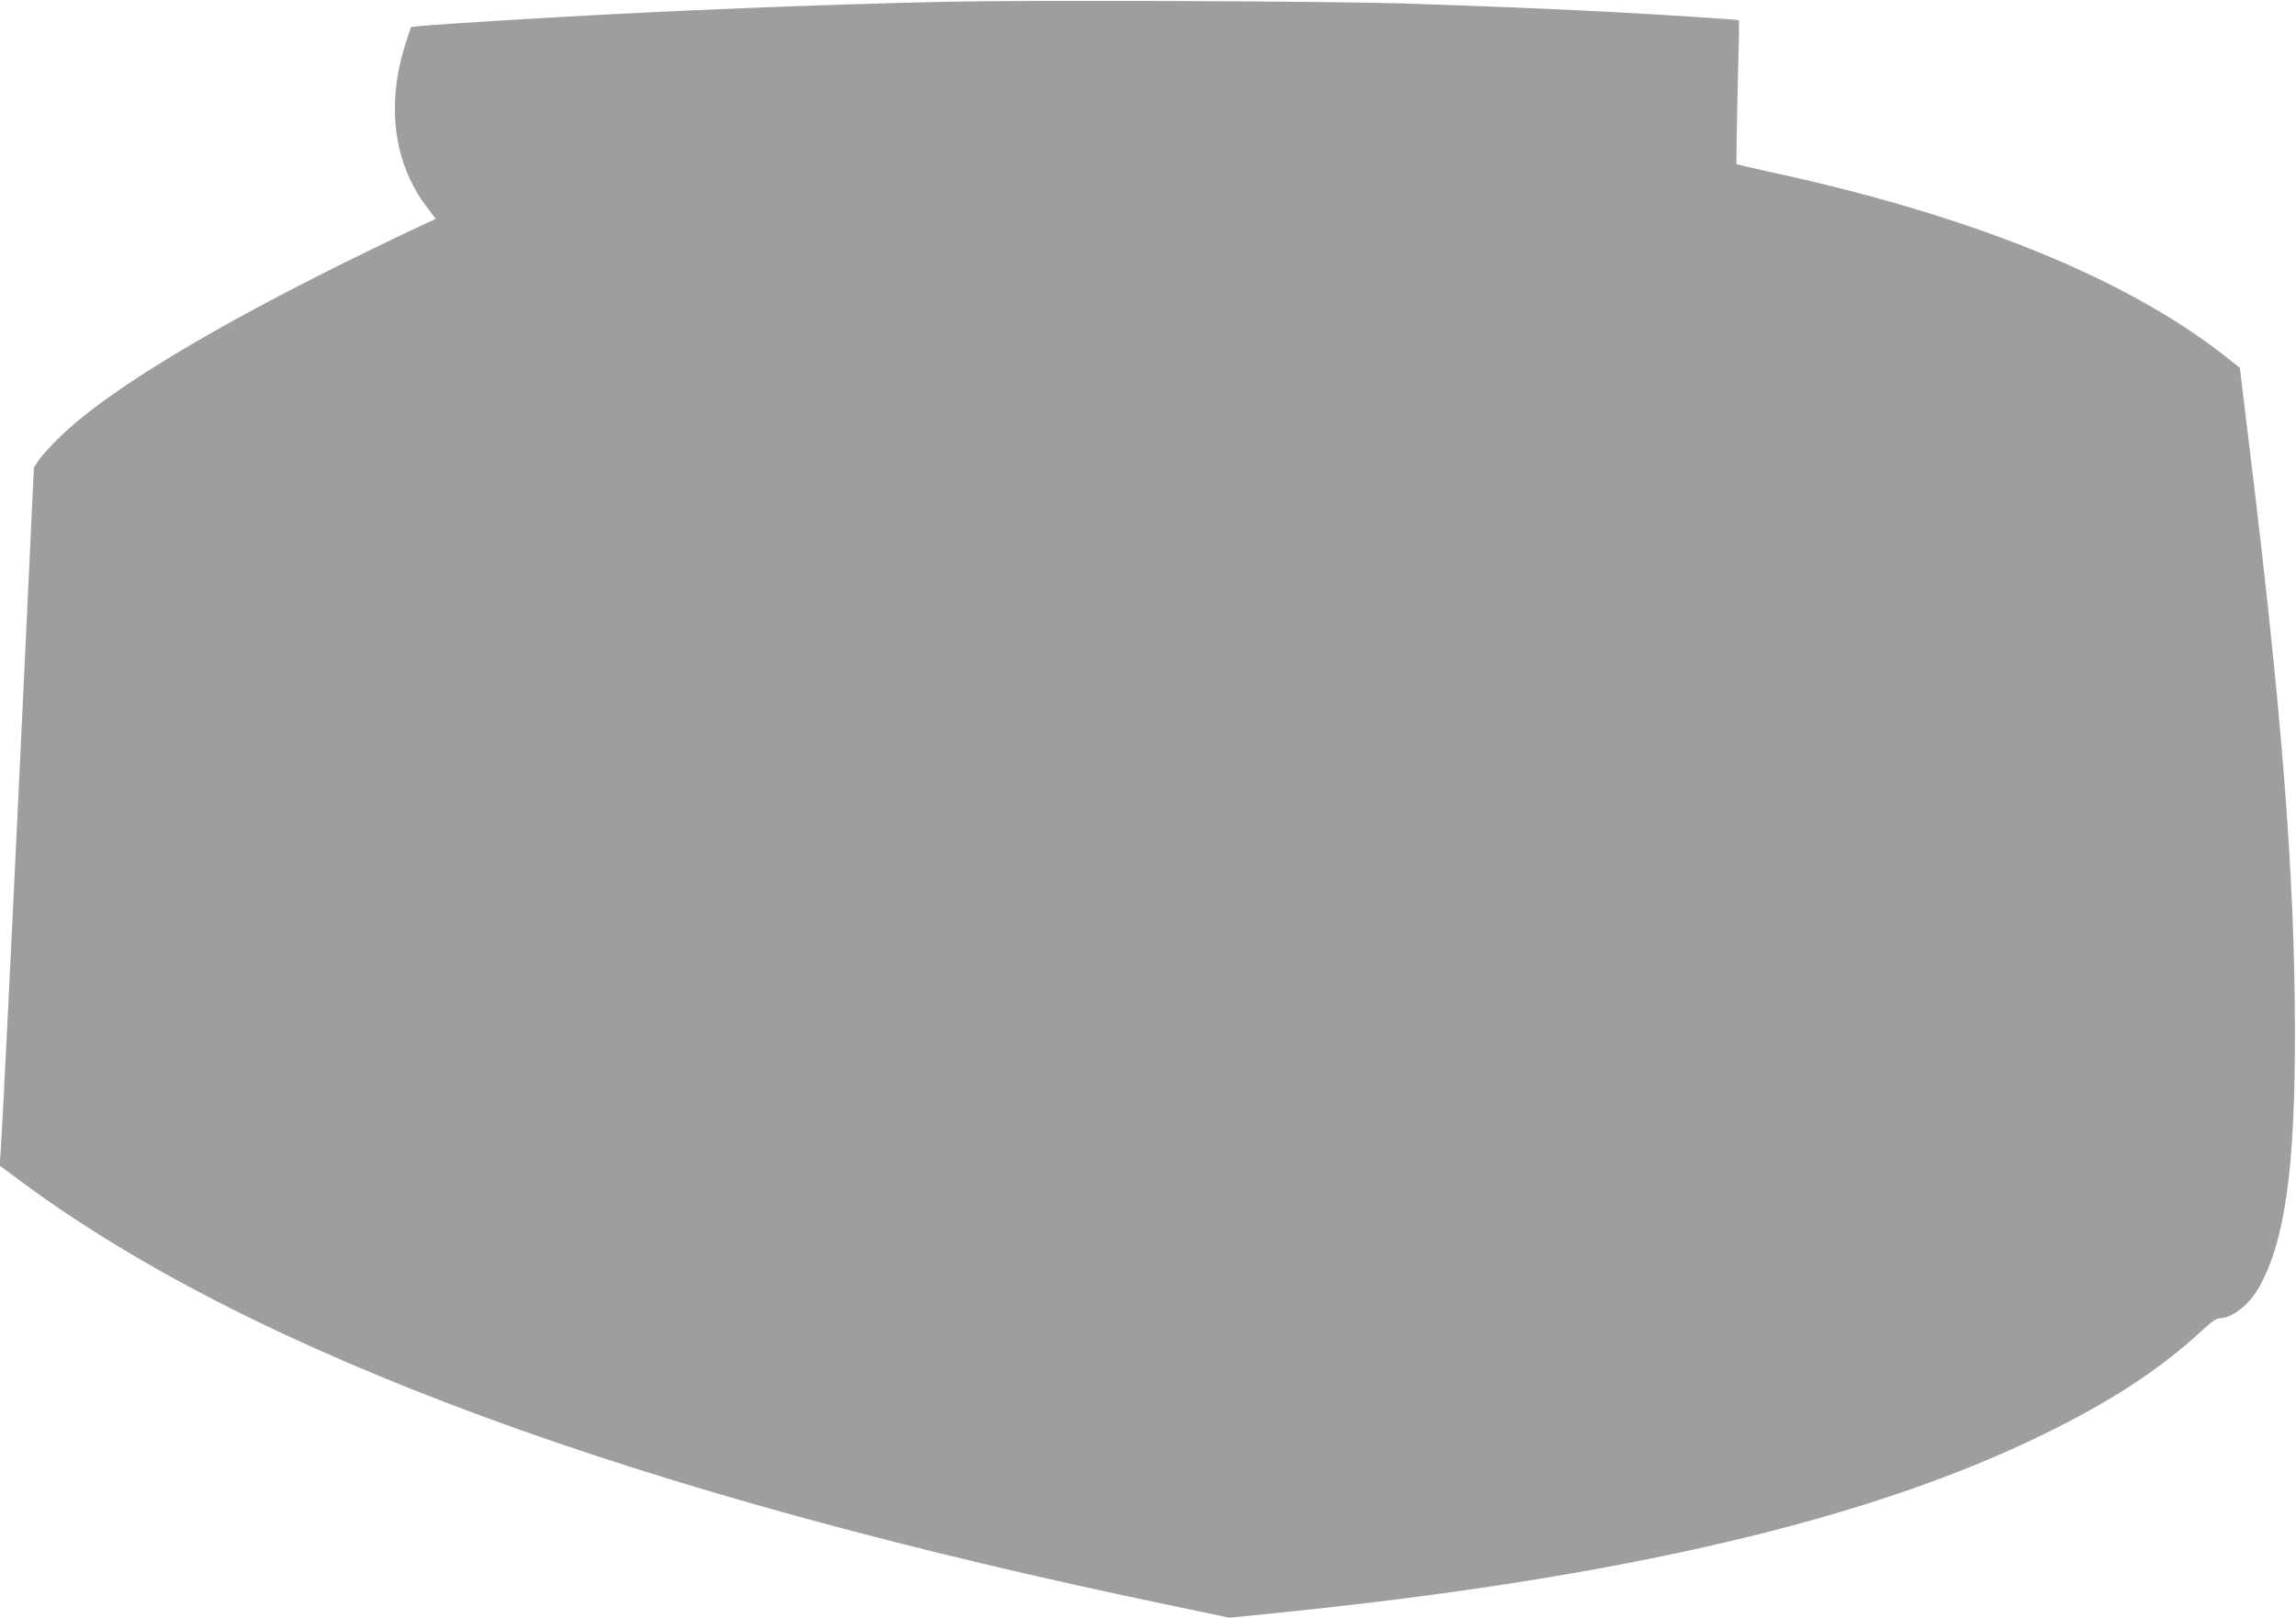
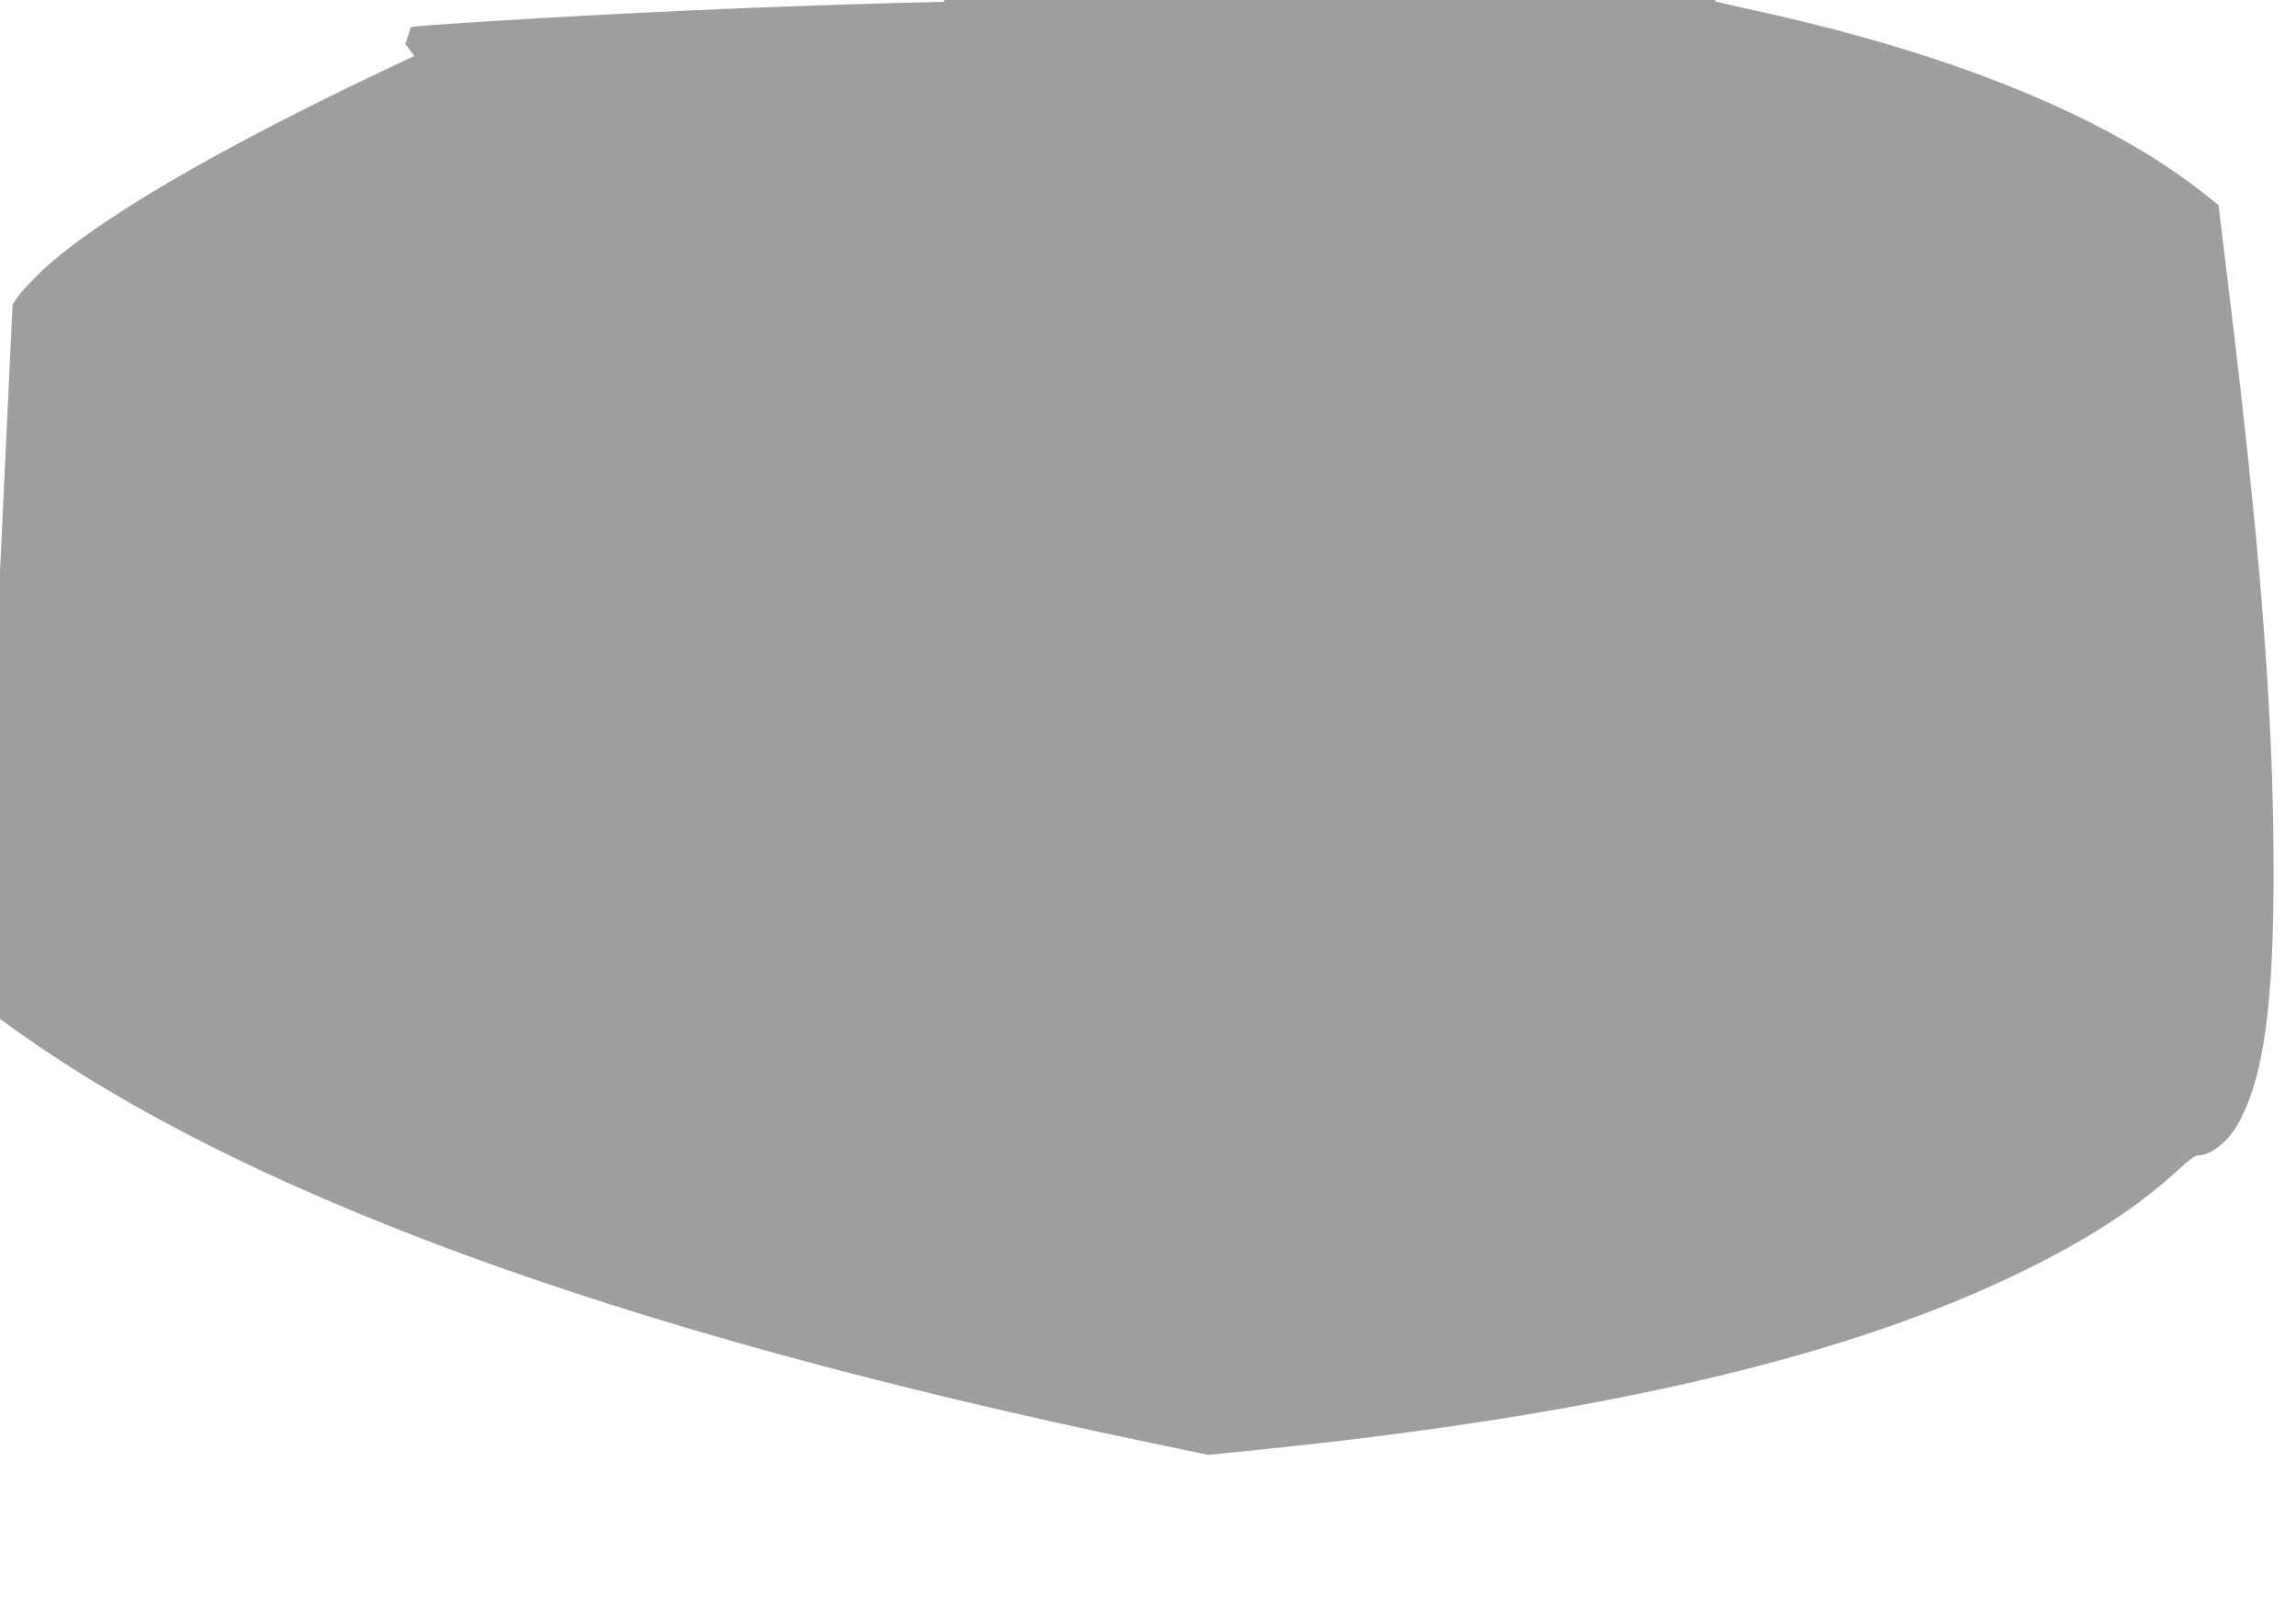
<svg xmlns="http://www.w3.org/2000/svg" version="1.0" width="1280pt" height="902pt" viewBox="0 0 1280 902" preserveAspectRatio="xMidYMid meet">
  <g transform="translate(0,902) scale(0.1,-0.1)" fill="#9e9e9e" stroke="none">
-     <path d="M5265 9010 c-733 -17 -1490 -47 -2230 -90 -345 -20 -661 -41 -702 -46 l-42 -5 -31 -95 c-108 -339 -66 -664 119 -908 l50 -66 -132 -62 c-982 -464 -1676 -872 -1967 -1158 -48 -47 -99 -103 -114 -126 l-27 -41 -59 -1254 c-73 -1546 -118 -2448 -126 -2556 l-6 -82 123 -91 c1292 -957 3429 -1744 6424 -2365 l309 -65 296 30 c1888 193 3263 514 4235 989 385 188 650 361 893 584 49 46 80 67 97 67 69 0 165 76 220 174 144 258 201 667 199 1436 -1 863 -73 1771 -256 3267 l-51 422 -81 64 c-554 437 -1424 789 -2551 1031 -93 21 -171 39 -174 41 -2 3 1 184 6 402 6 219 9 399 8 400 -2 4 -436 32 -745 48 -352 18 -705 32 -1135 46 -440 13 -2098 19 -2550 9z" />
+     <path d="M5265 9010 c-733 -17 -1490 -47 -2230 -90 -345 -20 -661 -41 -702 -46 l-42 -5 -31 -95 l50 -66 -132 -62 c-982 -464 -1676 -872 -1967 -1158 -48 -47 -99 -103 -114 -126 l-27 -41 -59 -1254 c-73 -1546 -118 -2448 -126 -2556 l-6 -82 123 -91 c1292 -957 3429 -1744 6424 -2365 l309 -65 296 30 c1888 193 3263 514 4235 989 385 188 650 361 893 584 49 46 80 67 97 67 69 0 165 76 220 174 144 258 201 667 199 1436 -1 863 -73 1771 -256 3267 l-51 422 -81 64 c-554 437 -1424 789 -2551 1031 -93 21 -171 39 -174 41 -2 3 1 184 6 402 6 219 9 399 8 400 -2 4 -436 32 -745 48 -352 18 -705 32 -1135 46 -440 13 -2098 19 -2550 9z" />
  </g>
</svg>